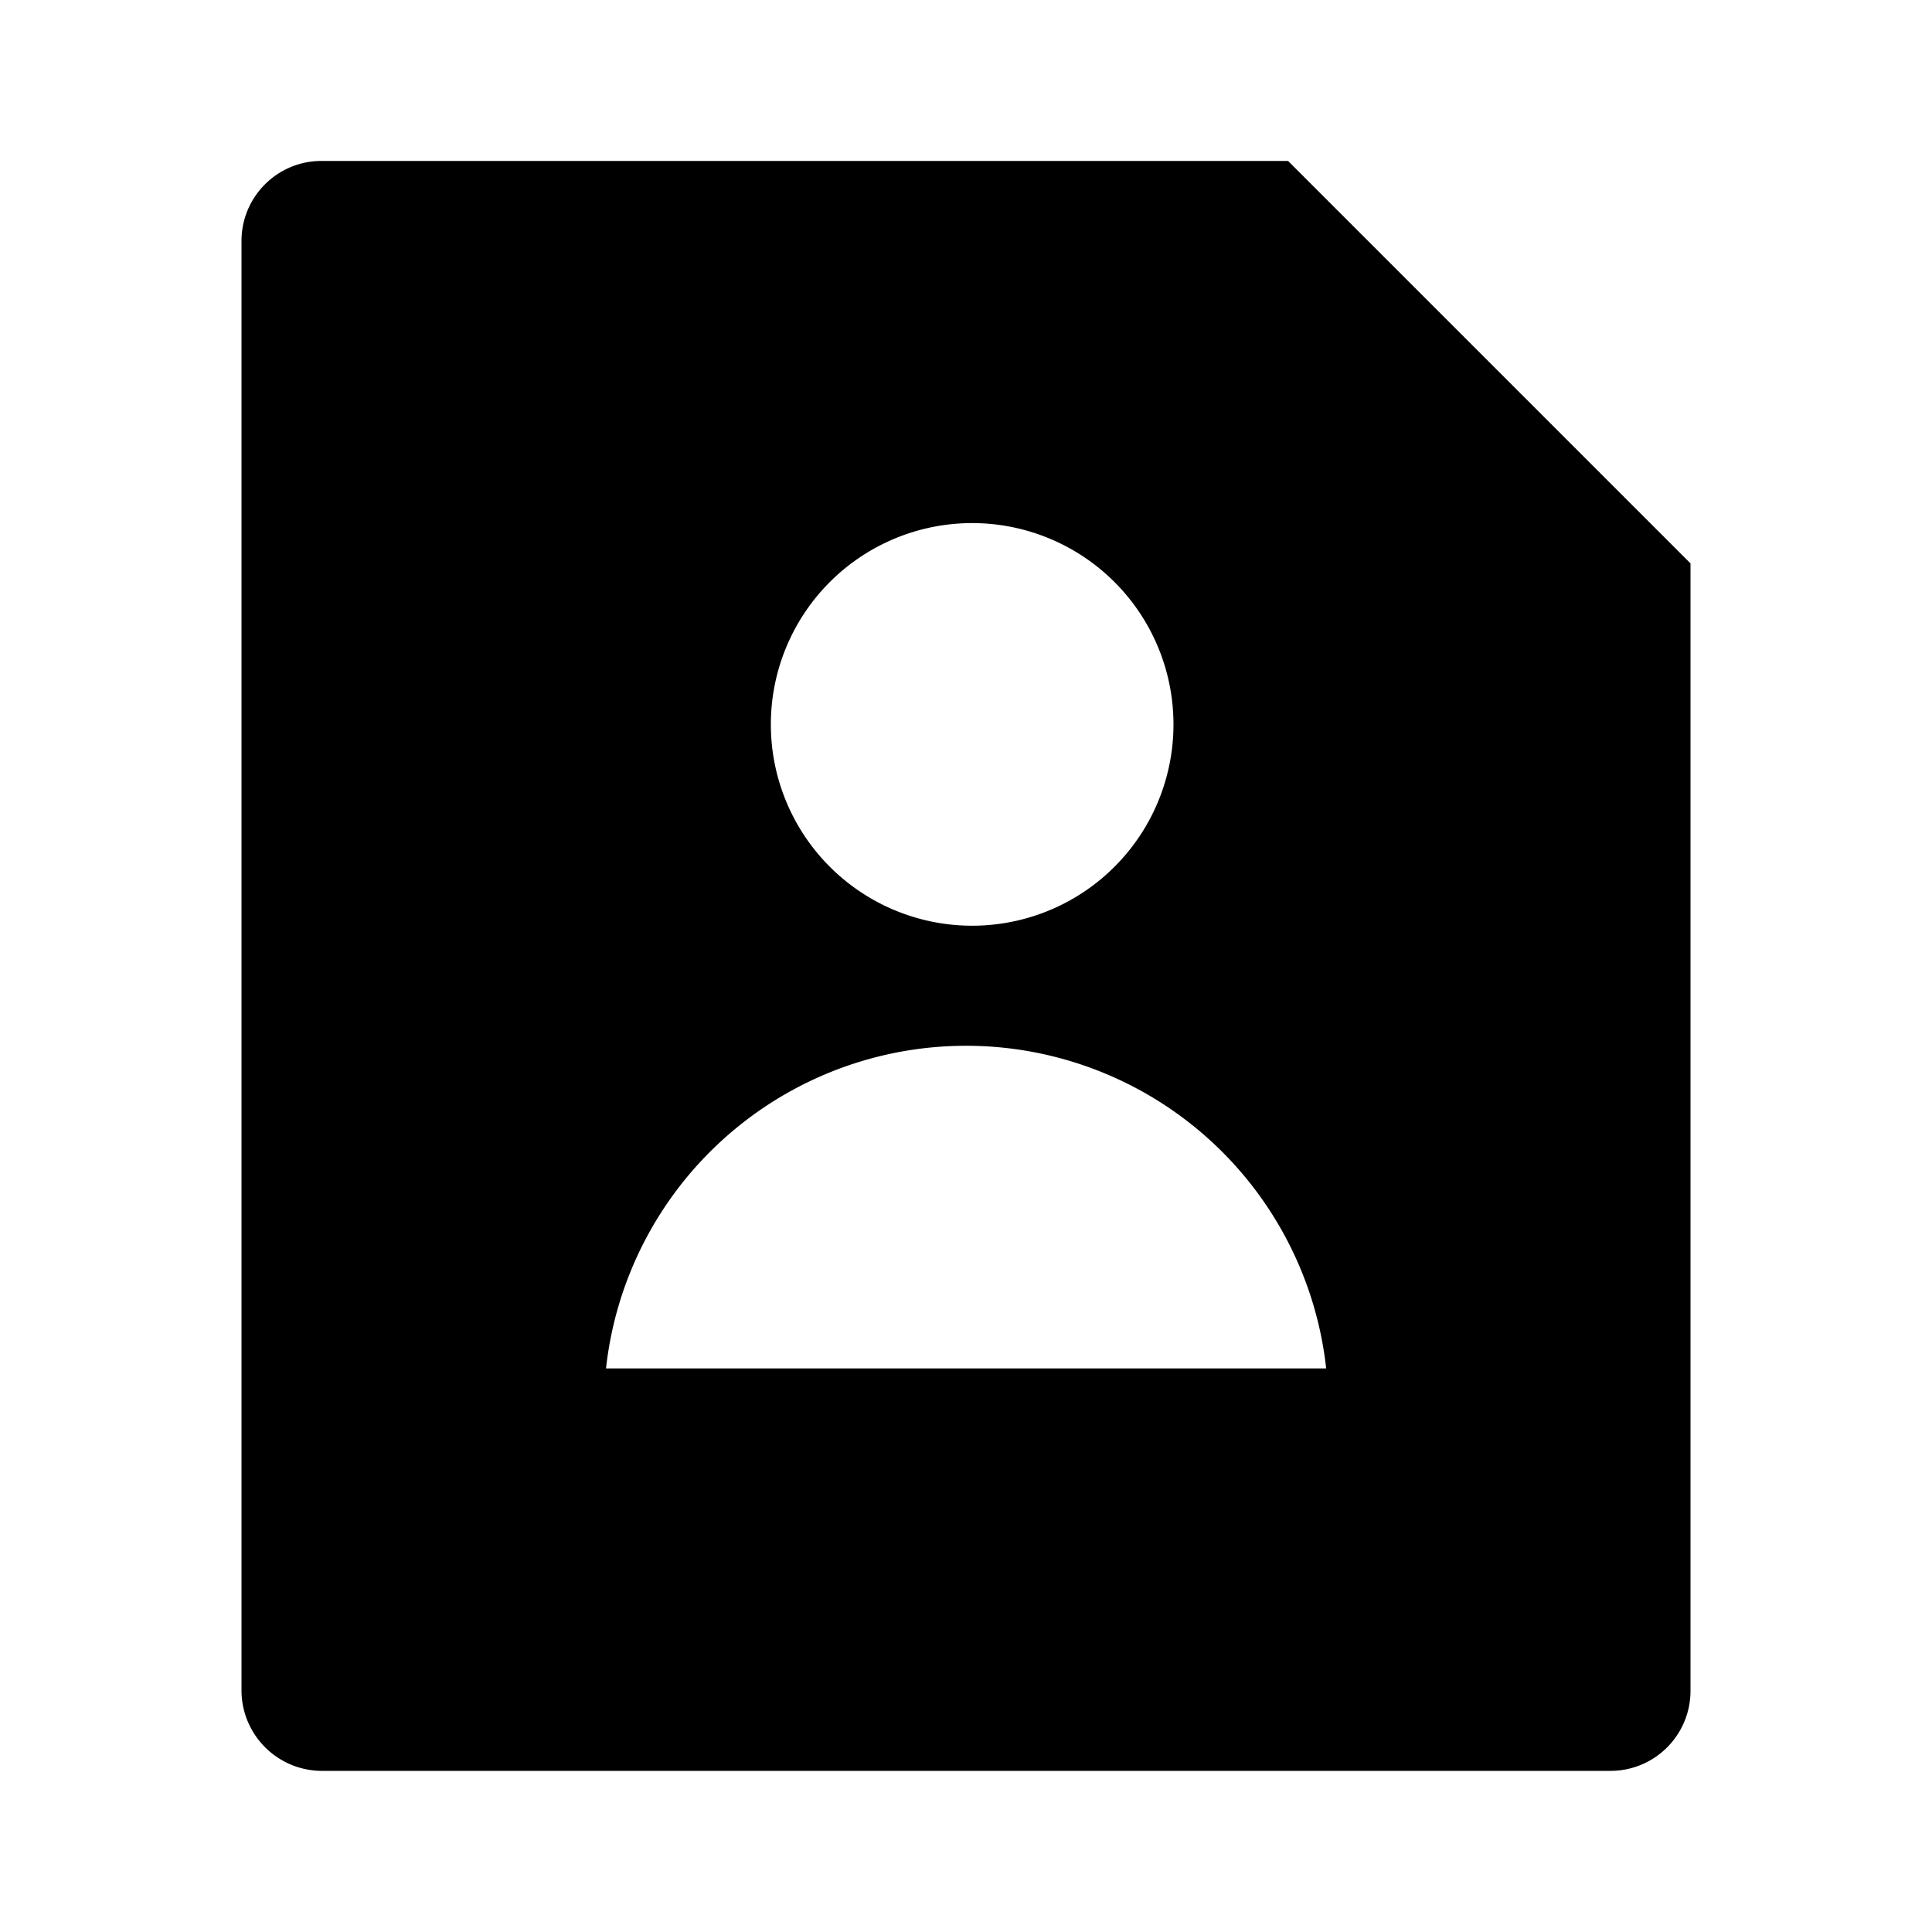
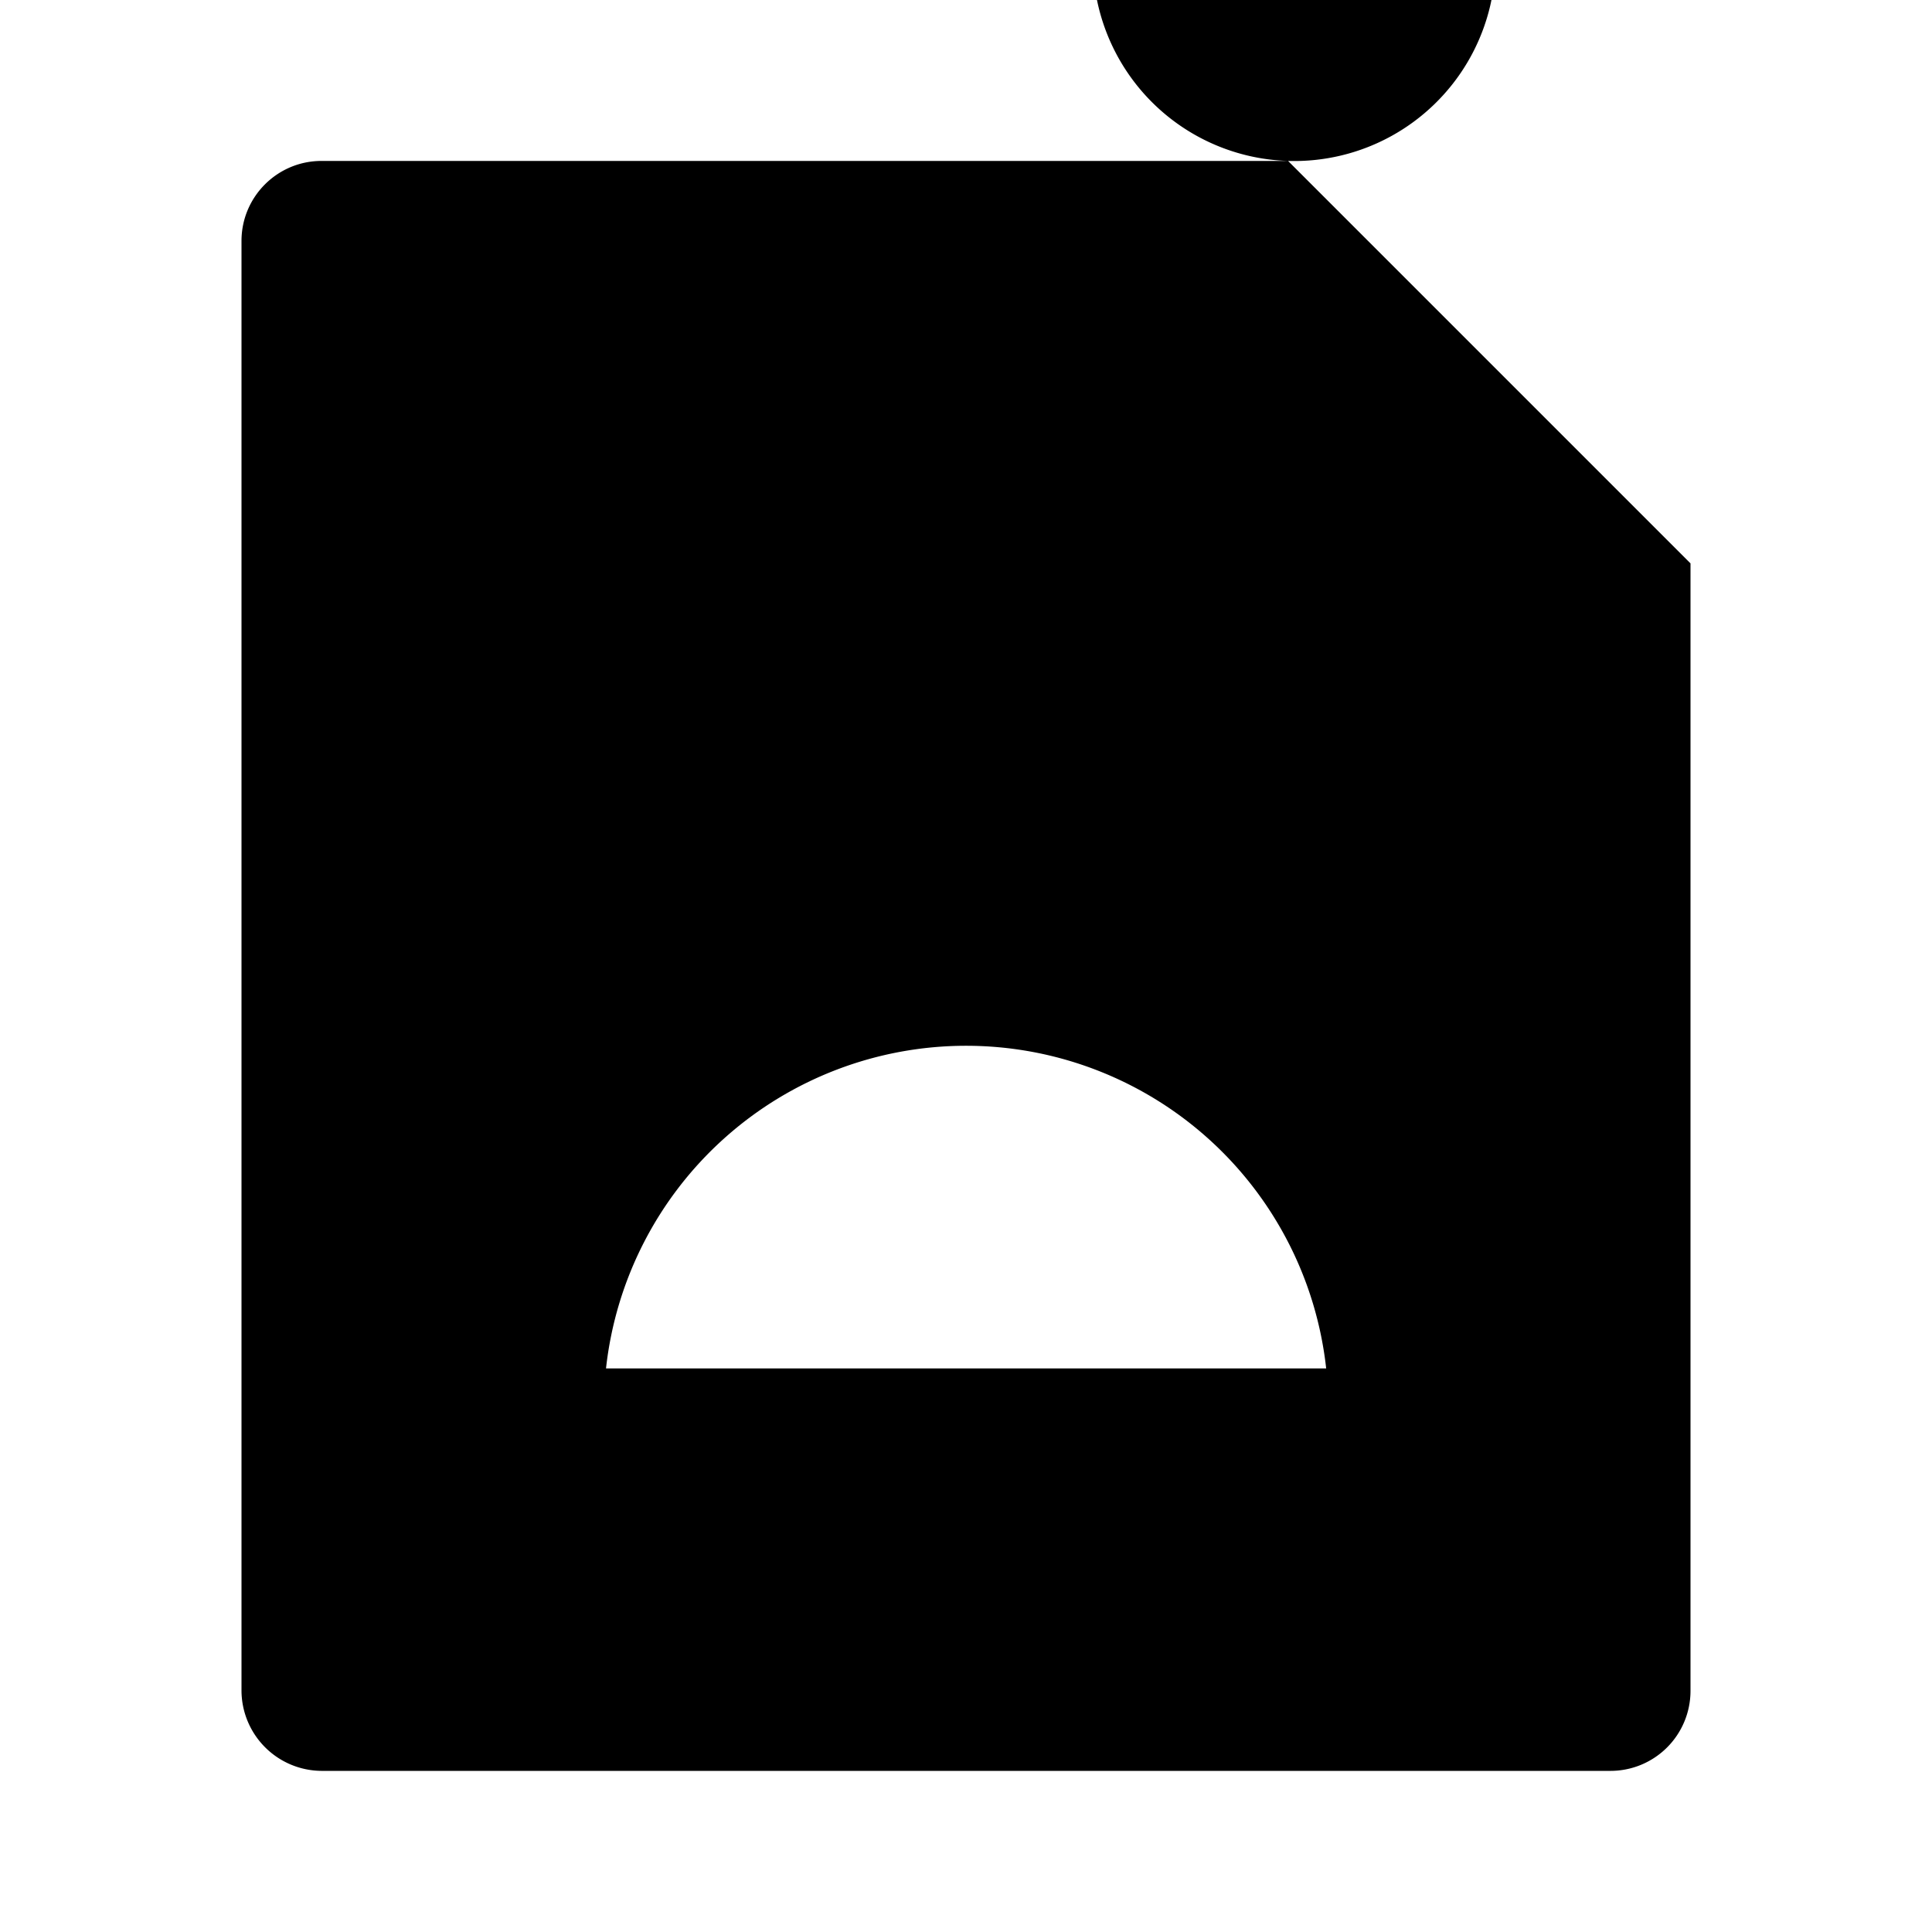
<svg xmlns="http://www.w3.org/2000/svg" viewBox="0 0 1024 1024" version="1.1">
-   <path d="M682.7 85.3l213.3 213.3v597.7a42.4 42.4 0 0 1-42.4 42.3H170.4A42.7 42.7 0 0 1 128 896.3V127.7C128 104.3 147 85.3 170.4 85.3H682.7z m-170.7 405.3a106.7 106.7 0 1 0 0-213.3 106.7 106.7 0 0 0 0 213.3zM321.2 725.3h381.7a192 192 0 0 0-381.7 0z" p-id="10621" />
+   <path d="M682.7 85.3l213.3 213.3v597.7a42.4 42.4 0 0 1-42.4 42.3H170.4A42.7 42.7 0 0 1 128 896.3V127.7C128 104.3 147 85.3 170.4 85.3H682.7z a106.7 106.7 0 1 0 0-213.3 106.7 106.7 0 0 0 0 213.3zM321.2 725.3h381.7a192 192 0 0 0-381.7 0z" p-id="10621" />
</svg>